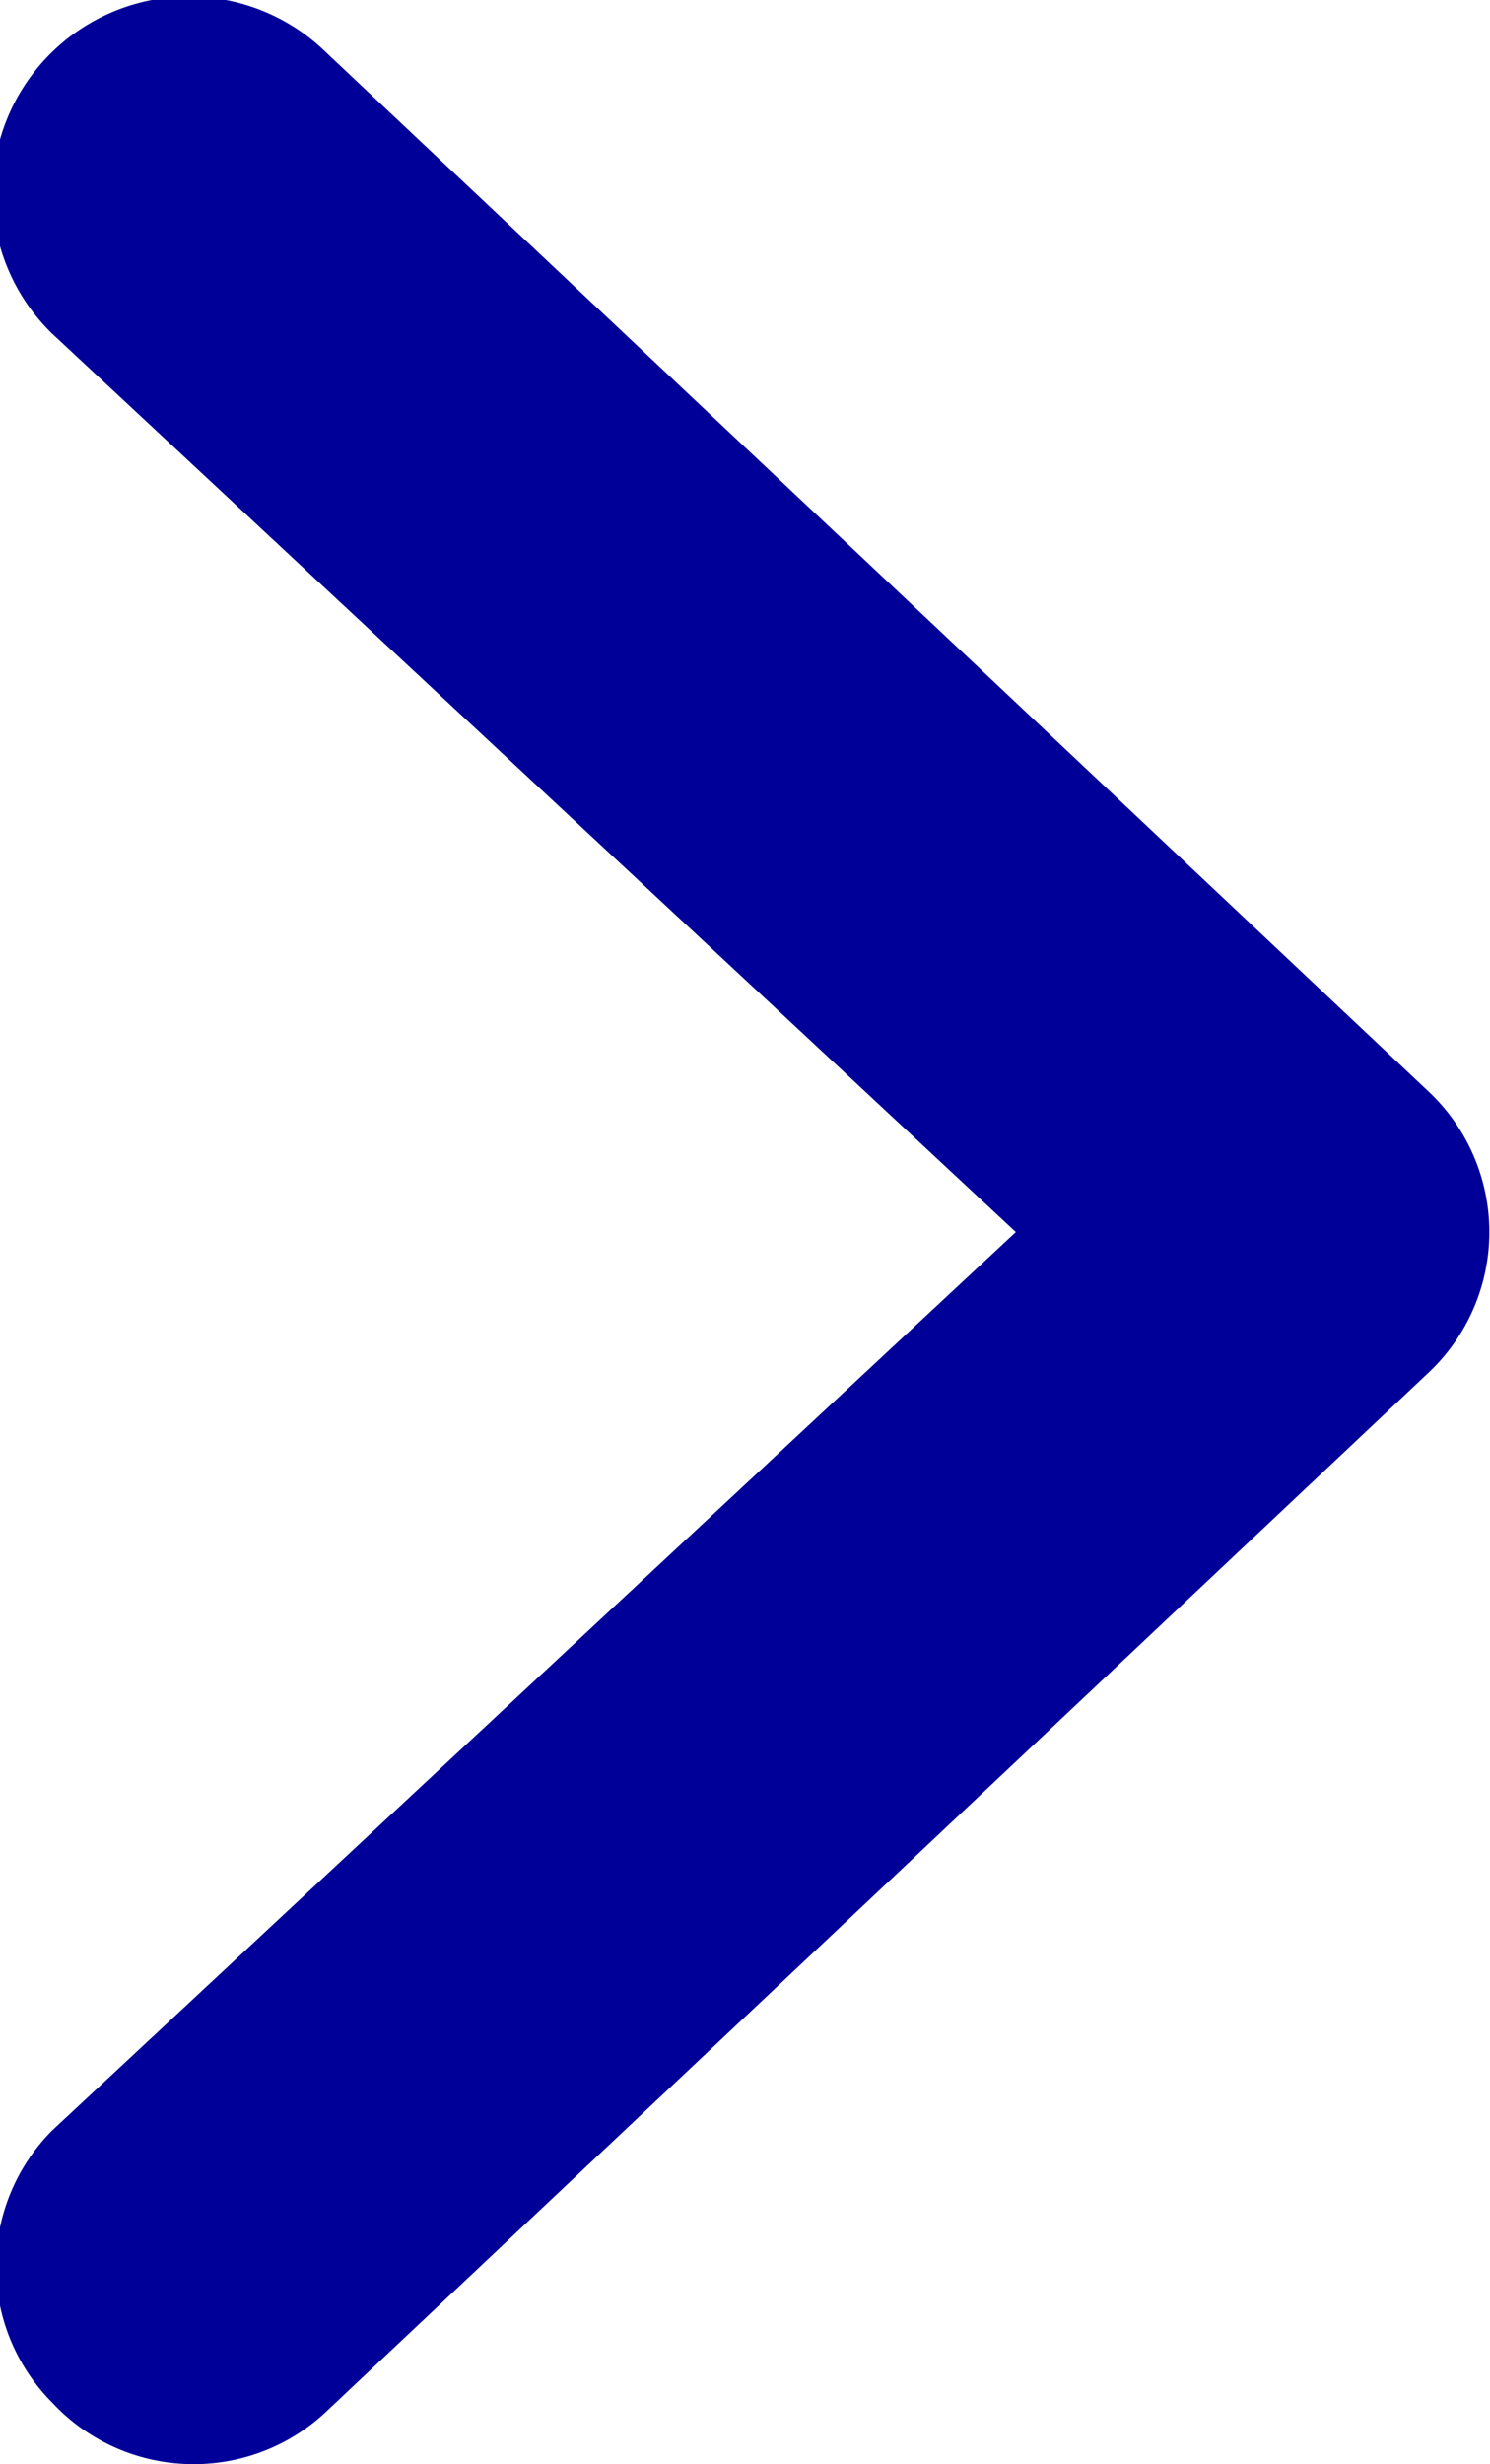
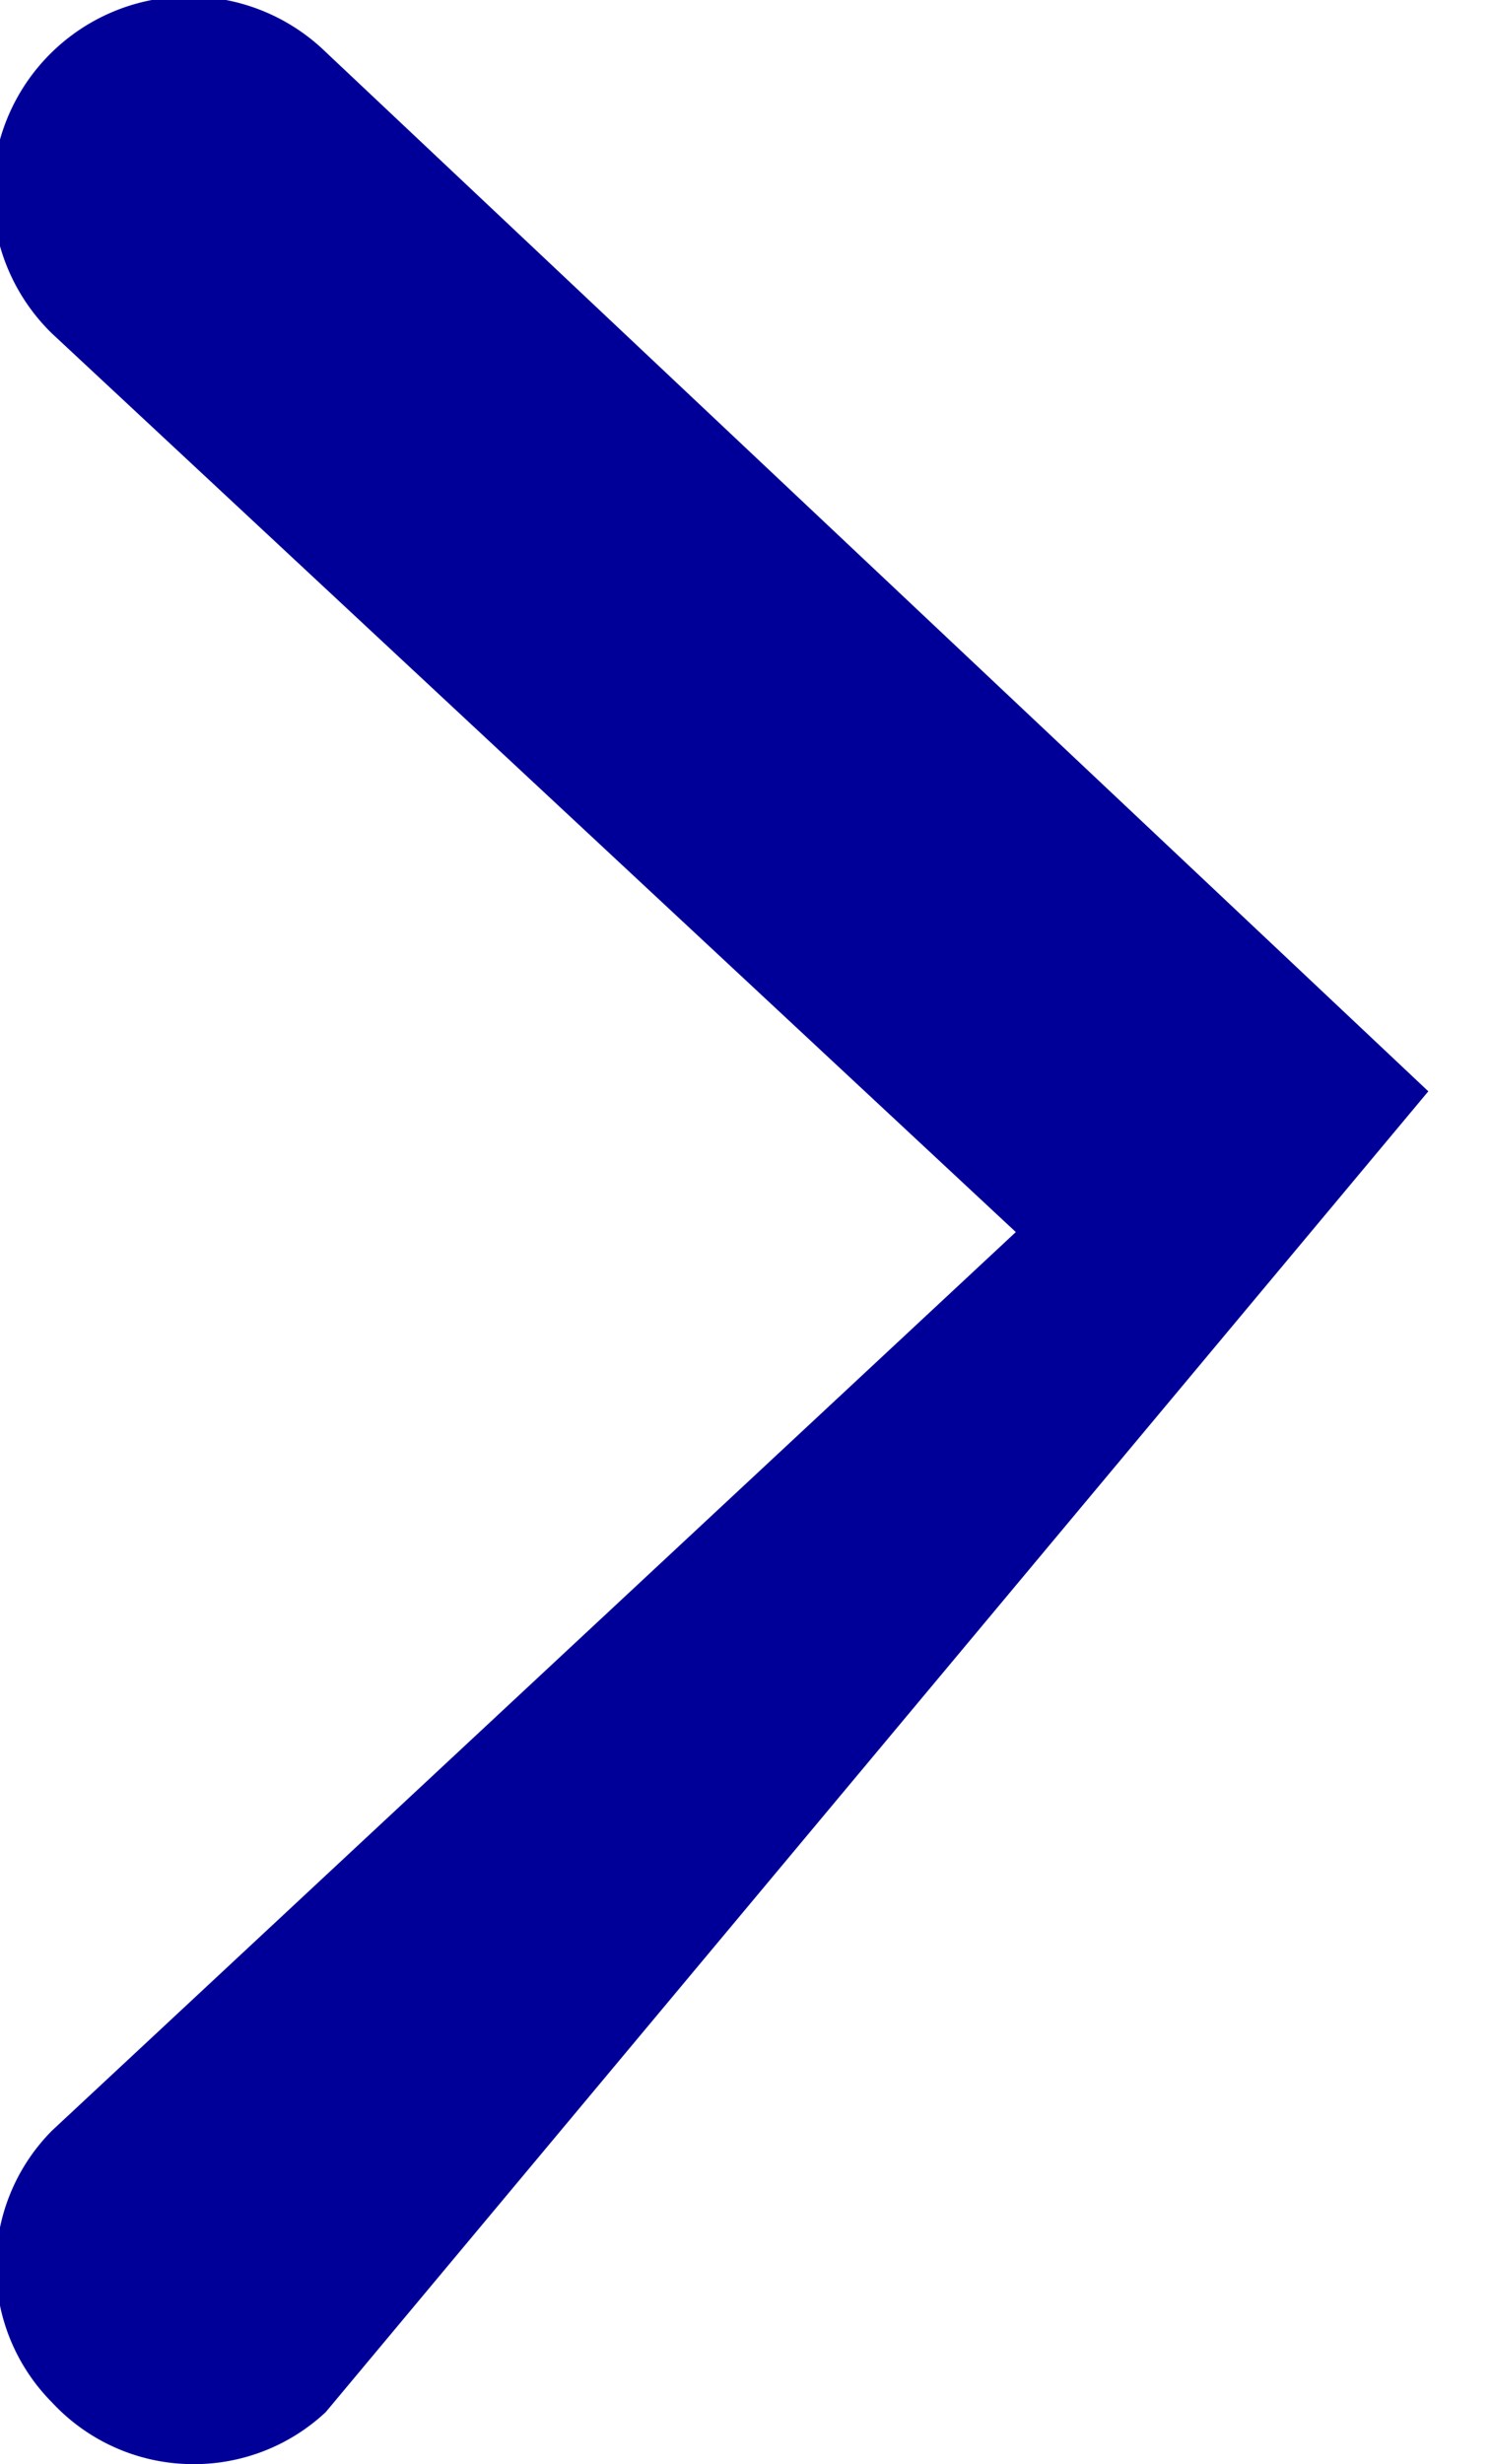
<svg xmlns="http://www.w3.org/2000/svg" viewBox="0 0 7.73 12.78">
  <defs>
    <style>.cls-1{fill:#009;}</style>
  </defs>
  <g id="Layer_2" data-name="Layer 2">
    <g id="Layer_1-2" data-name="Layer 1">
-       <path class="cls-1" d="M1,12.78a1,1,0,0,1-.73-.32,1,1,0,0,1,0-1.41l5-4.66-5-4.66A1,1,0,0,1,1.69.27L7.41,5.66a1,1,0,0,1,0,1.46L1.69,12.51A1,1,0,0,1,1,12.78Z" />
+       <path class="cls-1" d="M1,12.78a1,1,0,0,1-.73-.32,1,1,0,0,1,0-1.41l5-4.66-5-4.66A1,1,0,0,1,1.69.27L7.41,5.66L1.69,12.51A1,1,0,0,1,1,12.78Z" />
    </g>
  </g>
</svg>